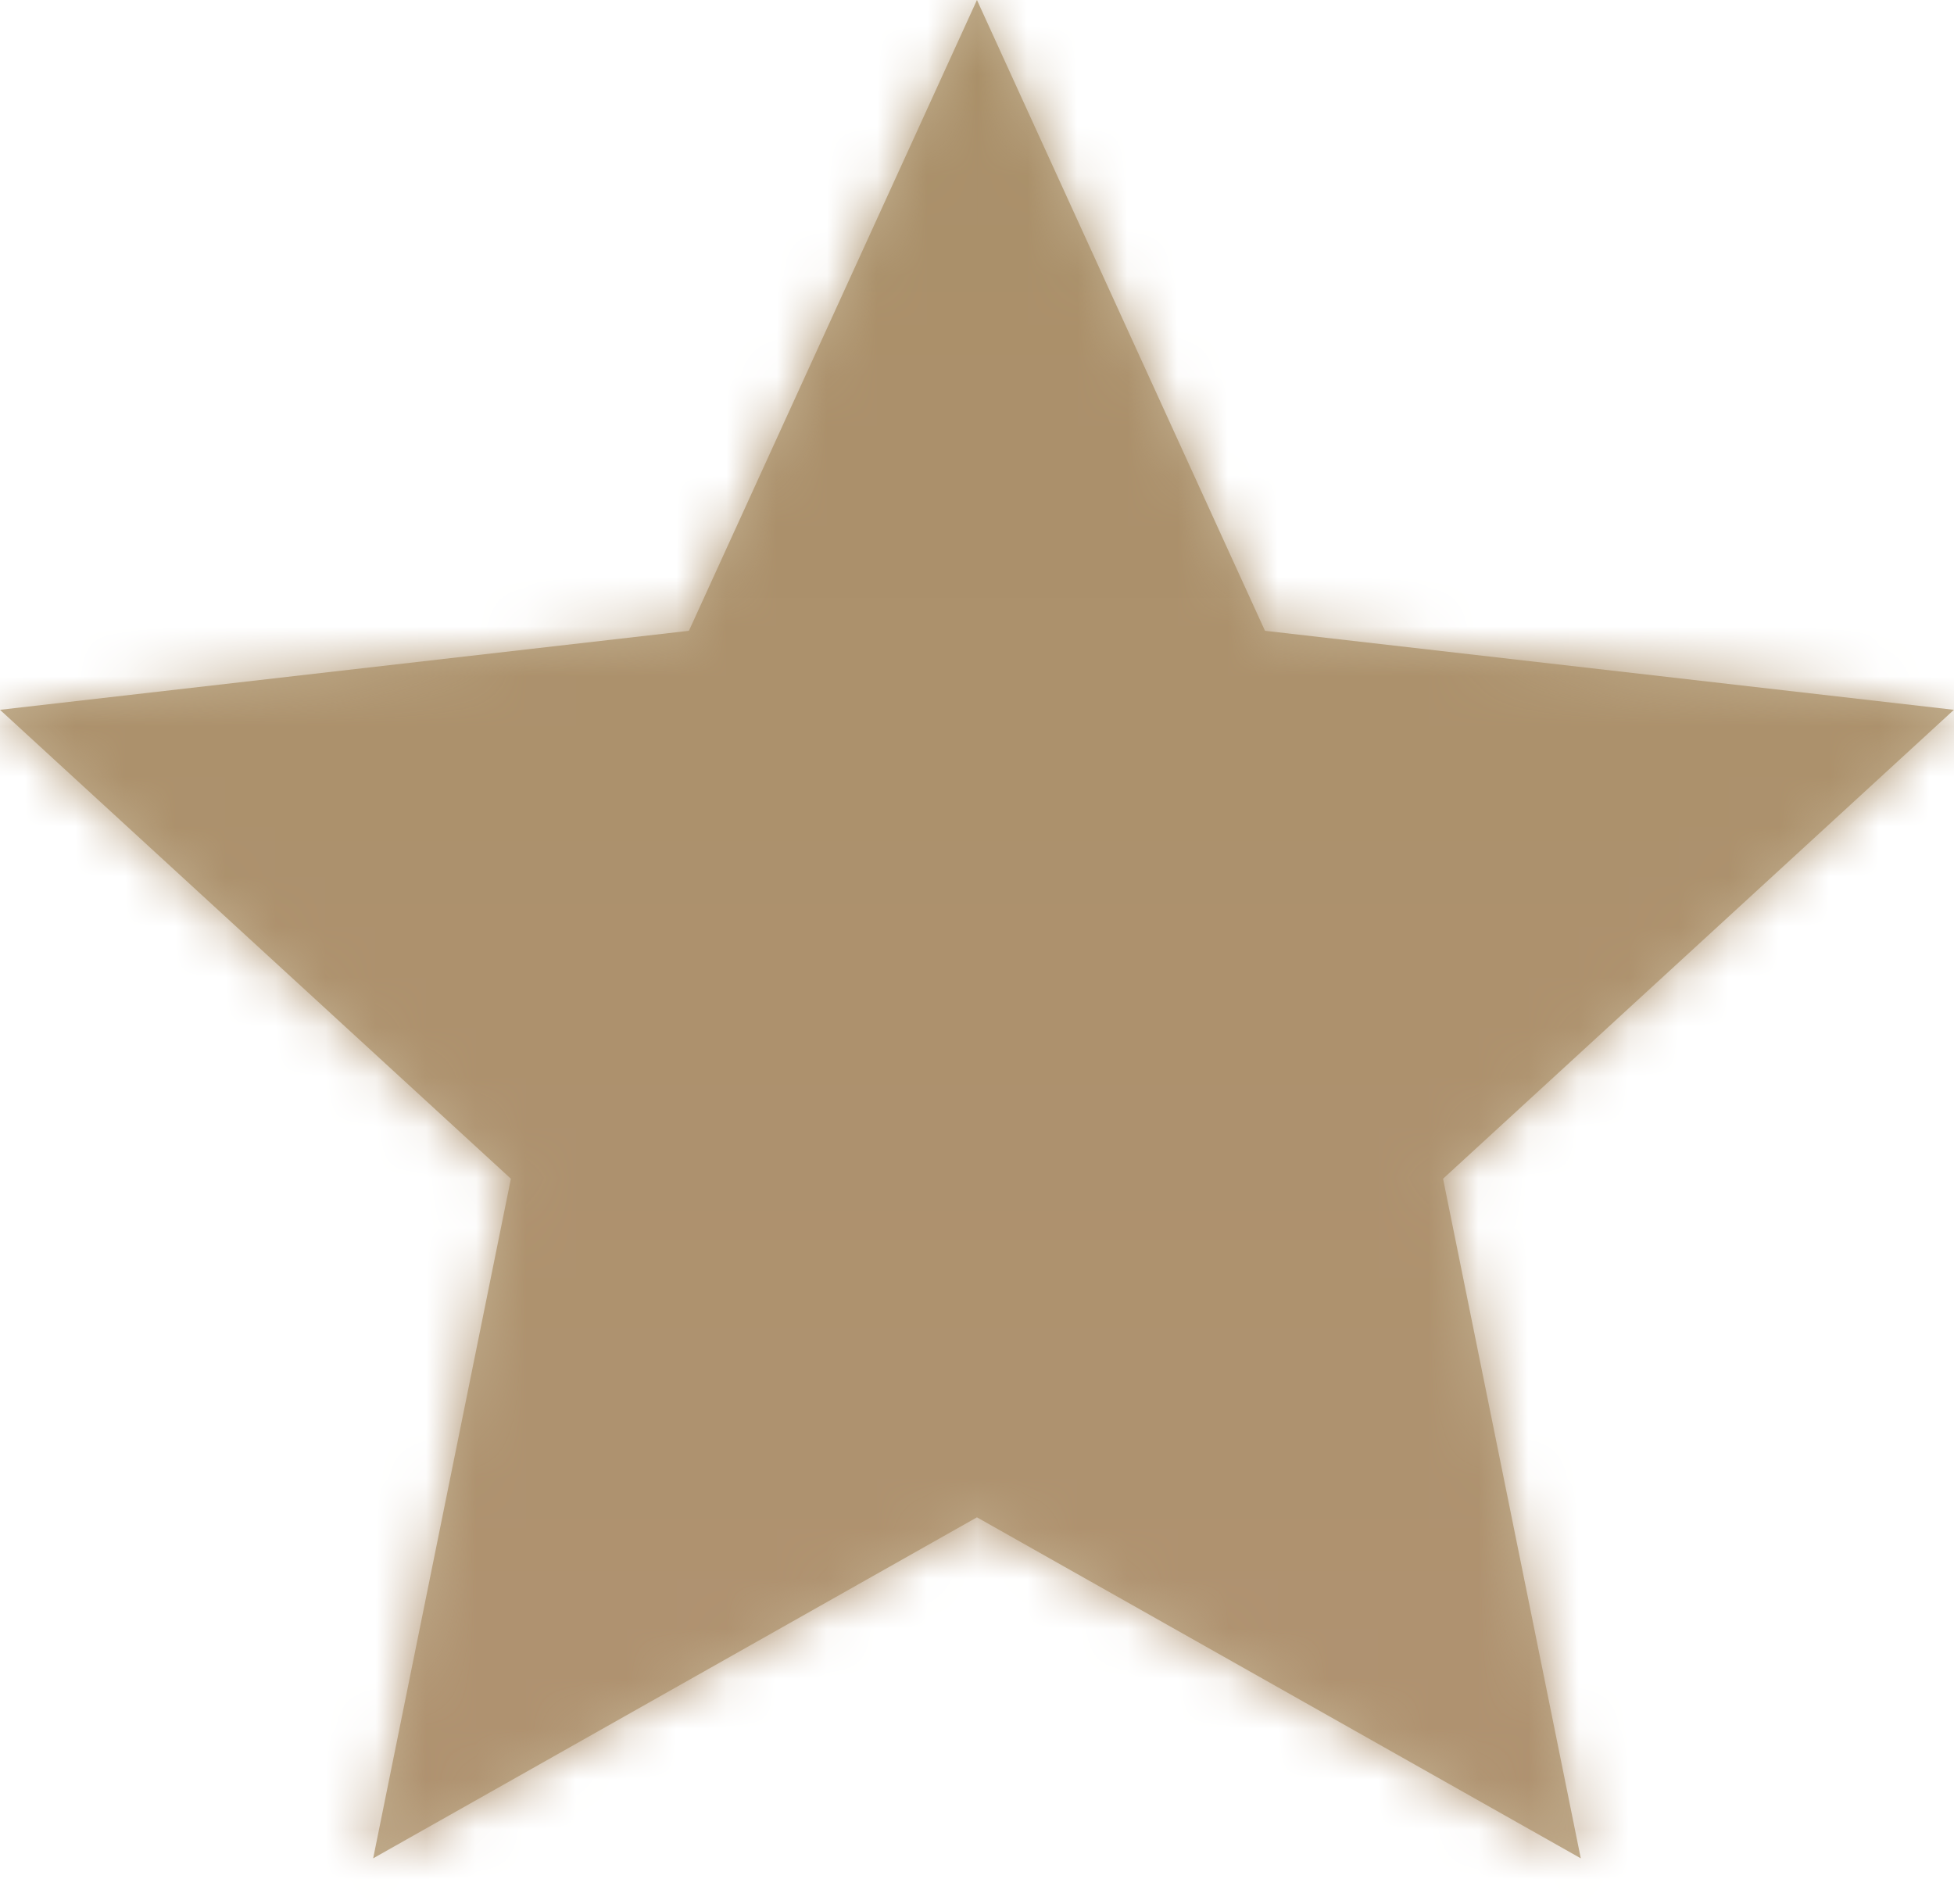
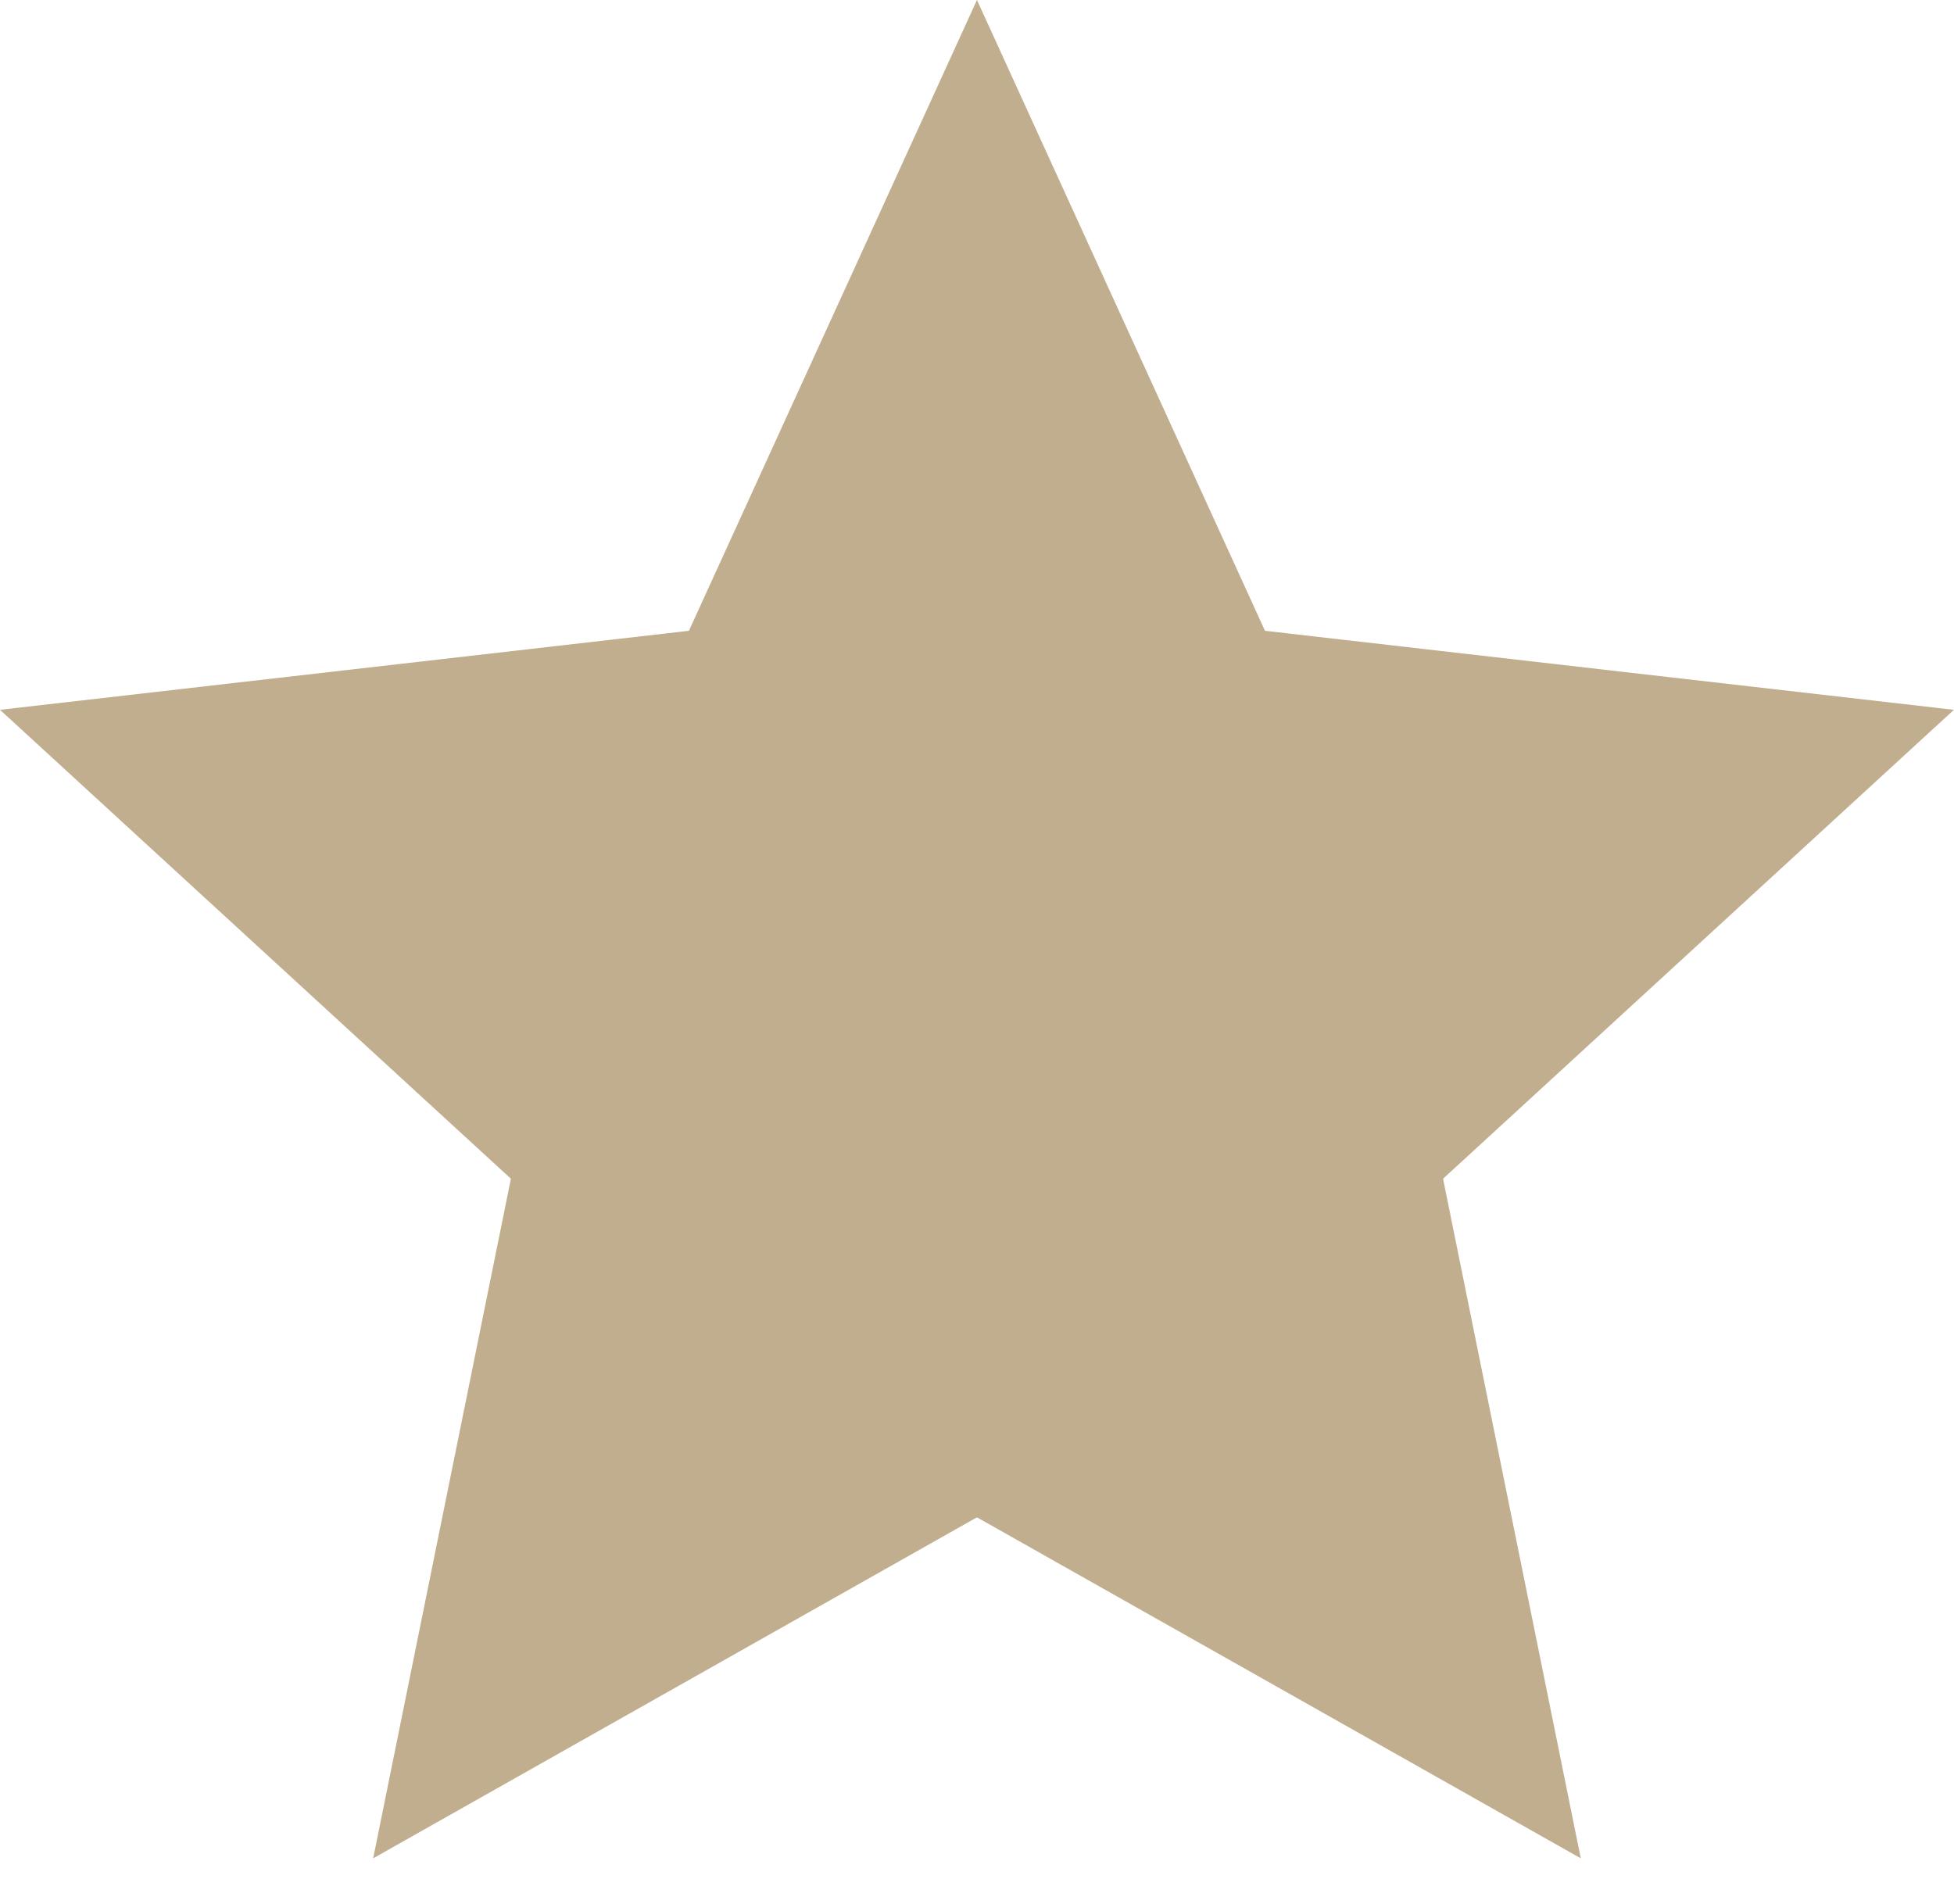
<svg xmlns="http://www.w3.org/2000/svg" xmlns:xlink="http://www.w3.org/1999/xlink" width="39px" height="38px" viewBox="0 0 39 38" version="1.1">
  <title>Rating/star</title>
  <desc>Created with Sketch.</desc>
  <defs>
    <polyline id="path-1" points="19.499 0 25.248 12.59 38.998 14.167 28.802 23.526 31.551 37.09 19.499 30.284 7.448 37.09 10.197 23.526 0 14.167 13.75 12.59 19.499 0" />
    <linearGradient x1="50%" y1="239.703%" x2="50%" y2="-63.367%" id="linearGradient-3">
      <stop stop-color="#CEA197" offset="0%" />
      <stop stop-color="#A08B5D" offset="100%" />
    </linearGradient>
  </defs>
  <g id="02.-Components" stroke="none" stroke-width="1" fill="none" fill-rule="evenodd">
    <g id="Rating/Group">
      <g id="Group">
        <g id="Rating/star">
          <g id="Icon-Color">
            <mask id="mask-2" fill="white">
              <use xlink:href="#path-1" />
            </mask>
            <use id="Mask" fill="#C1AE8E" xlink:href="#path-1" />
            <g id="color/gold-50" mask="url(#mask-2)" fill="url(#linearGradient-3)">
-               <rect id="C3B597" x="0" y="0" width="95" height="95" />
-             </g>
+               </g>
          </g>
        </g>
      </g>
    </g>
  </g>
</svg>